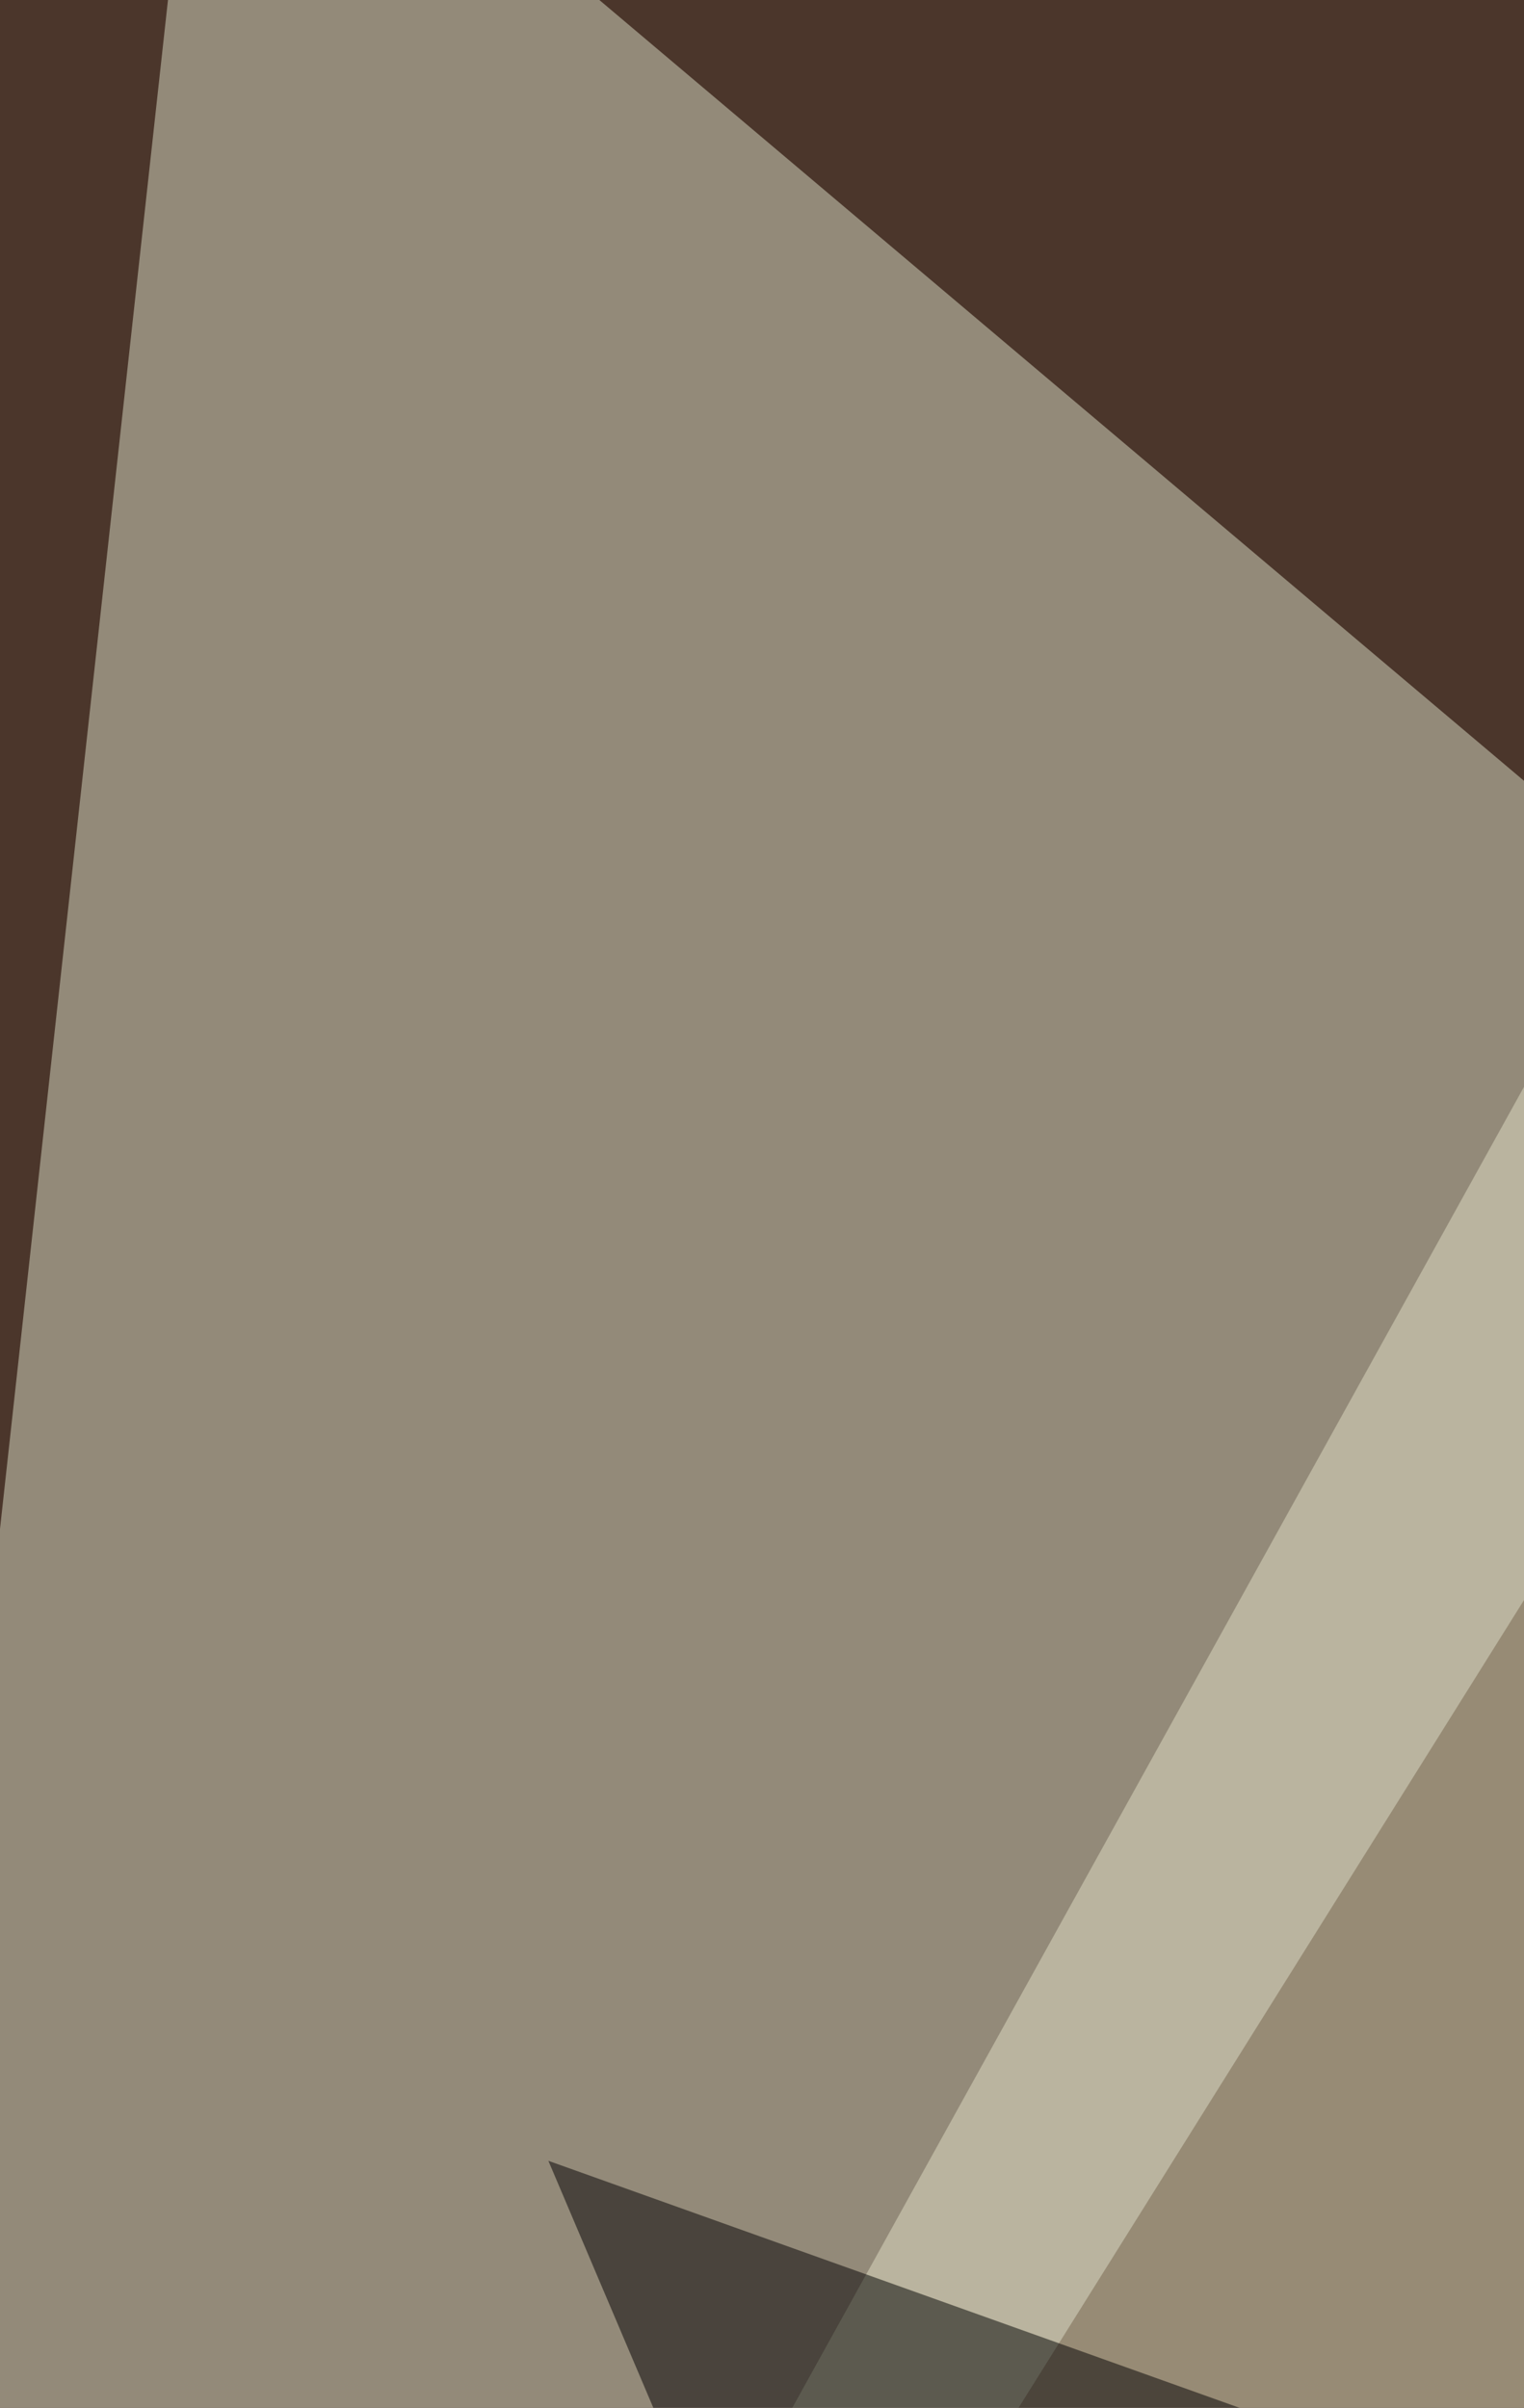
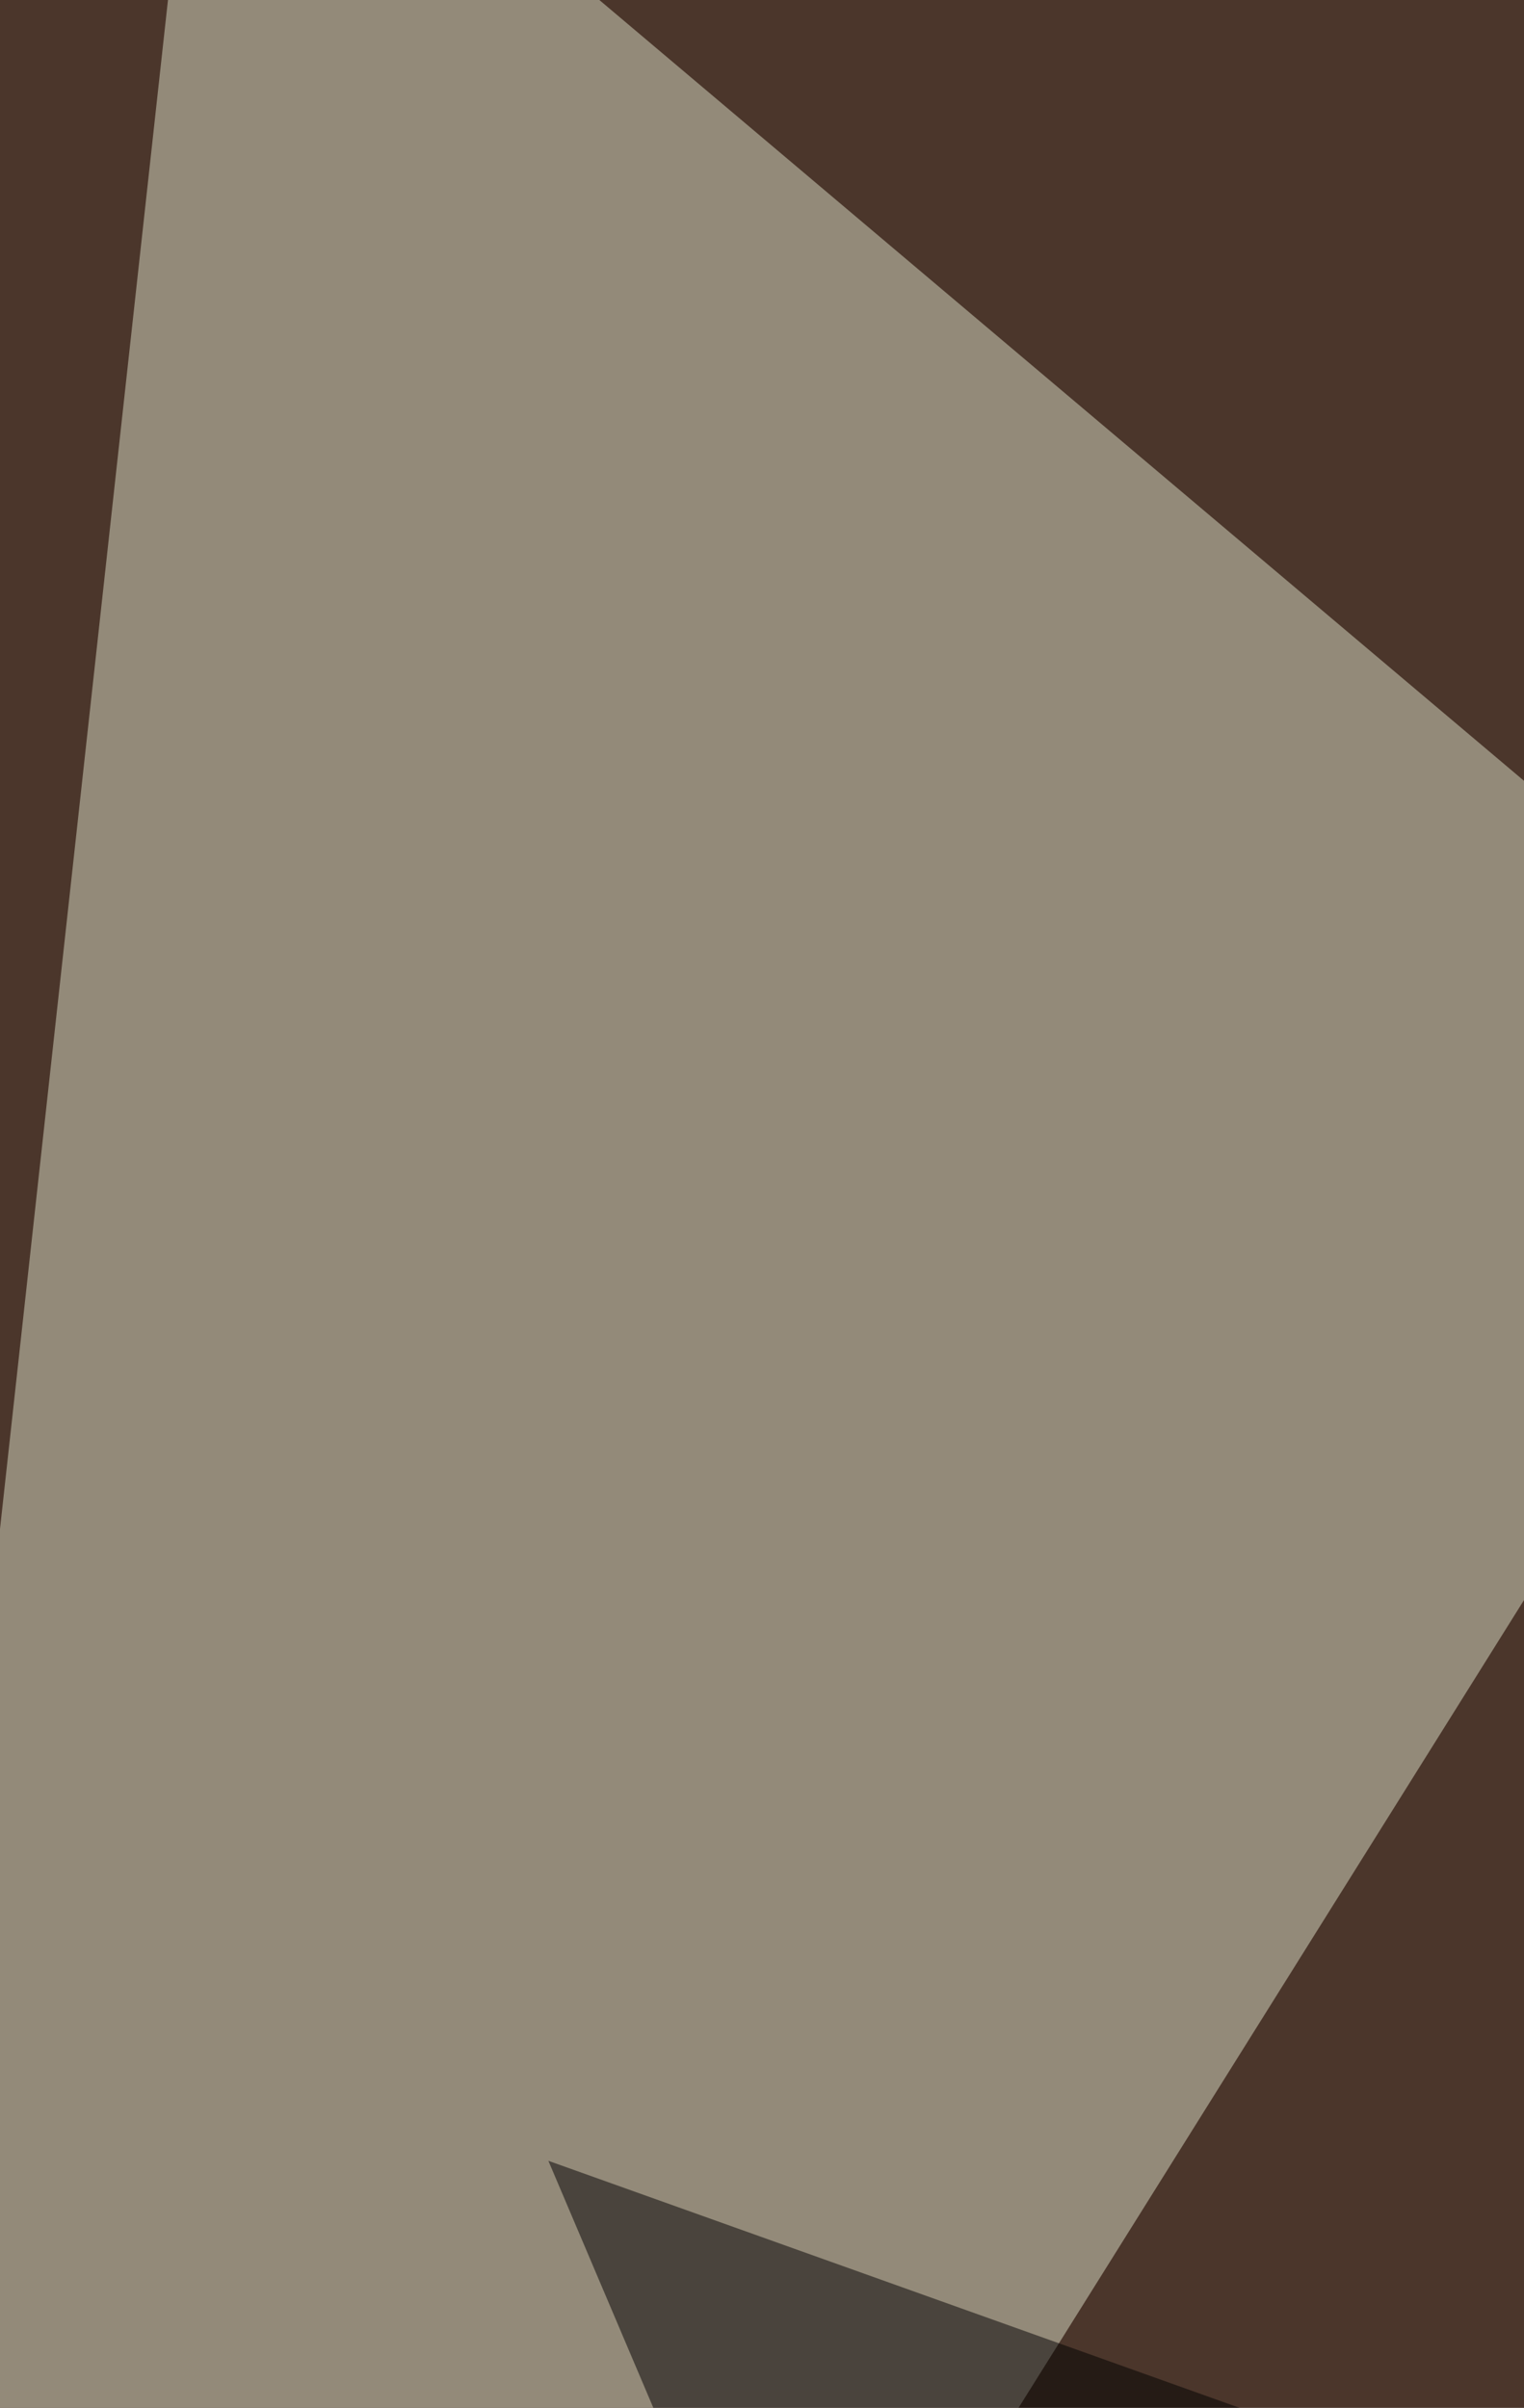
<svg xmlns="http://www.w3.org/2000/svg" width="219" height="346">
  <filter id="a">
    <feGaussianBlur stdDeviation="12" />
  </filter>
  <rect width="100%" height="100%" fill="#4b362b" />
  <g filter="url(#a)">
    <g fill-opacity=".5">
-       <path fill="#e5e0c1" d="M548.4 838.9L-47.9 638l380-686z" />
      <path fill="#dddfc9" d="M29.4-47.9L-48 656.6l315.2-503.7z" />
      <path d="M245.6 703l49.5-315.2-216.3-77.3z" />
      <path fill="#ebd3af" d="M94.2 838.9l377-550 77.2 494.4z" />
    </g>
  </g>
</svg>